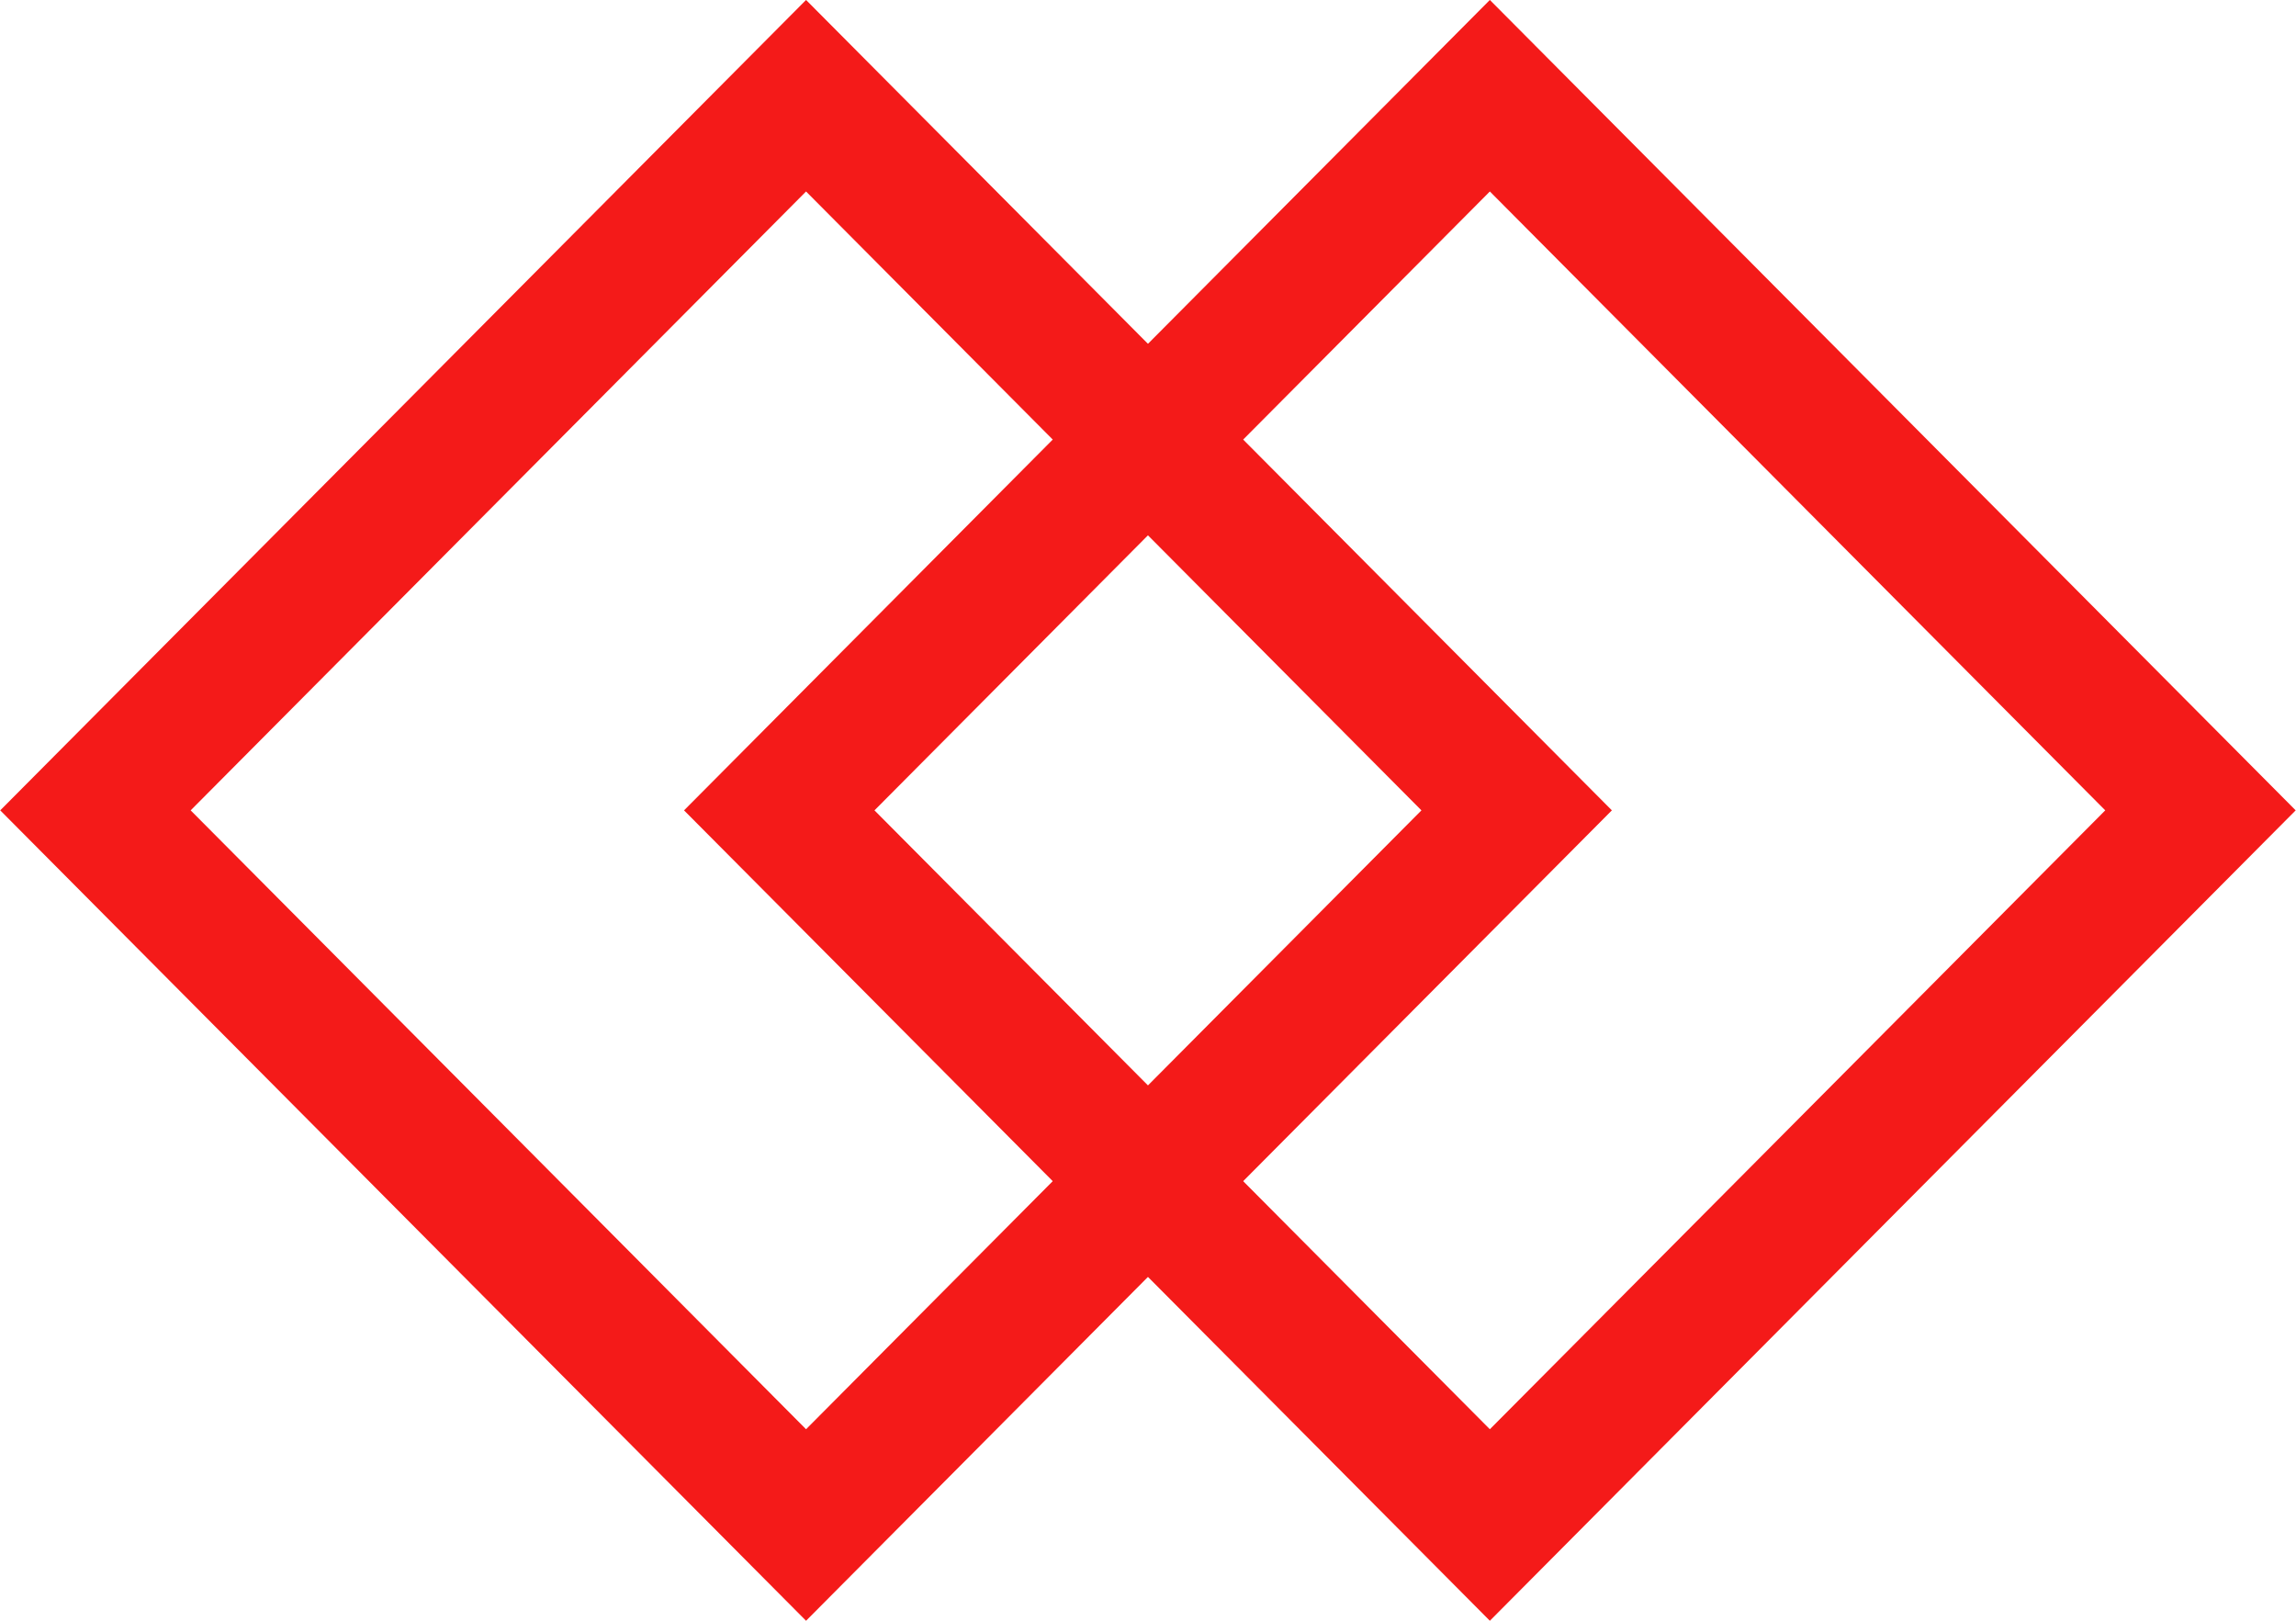
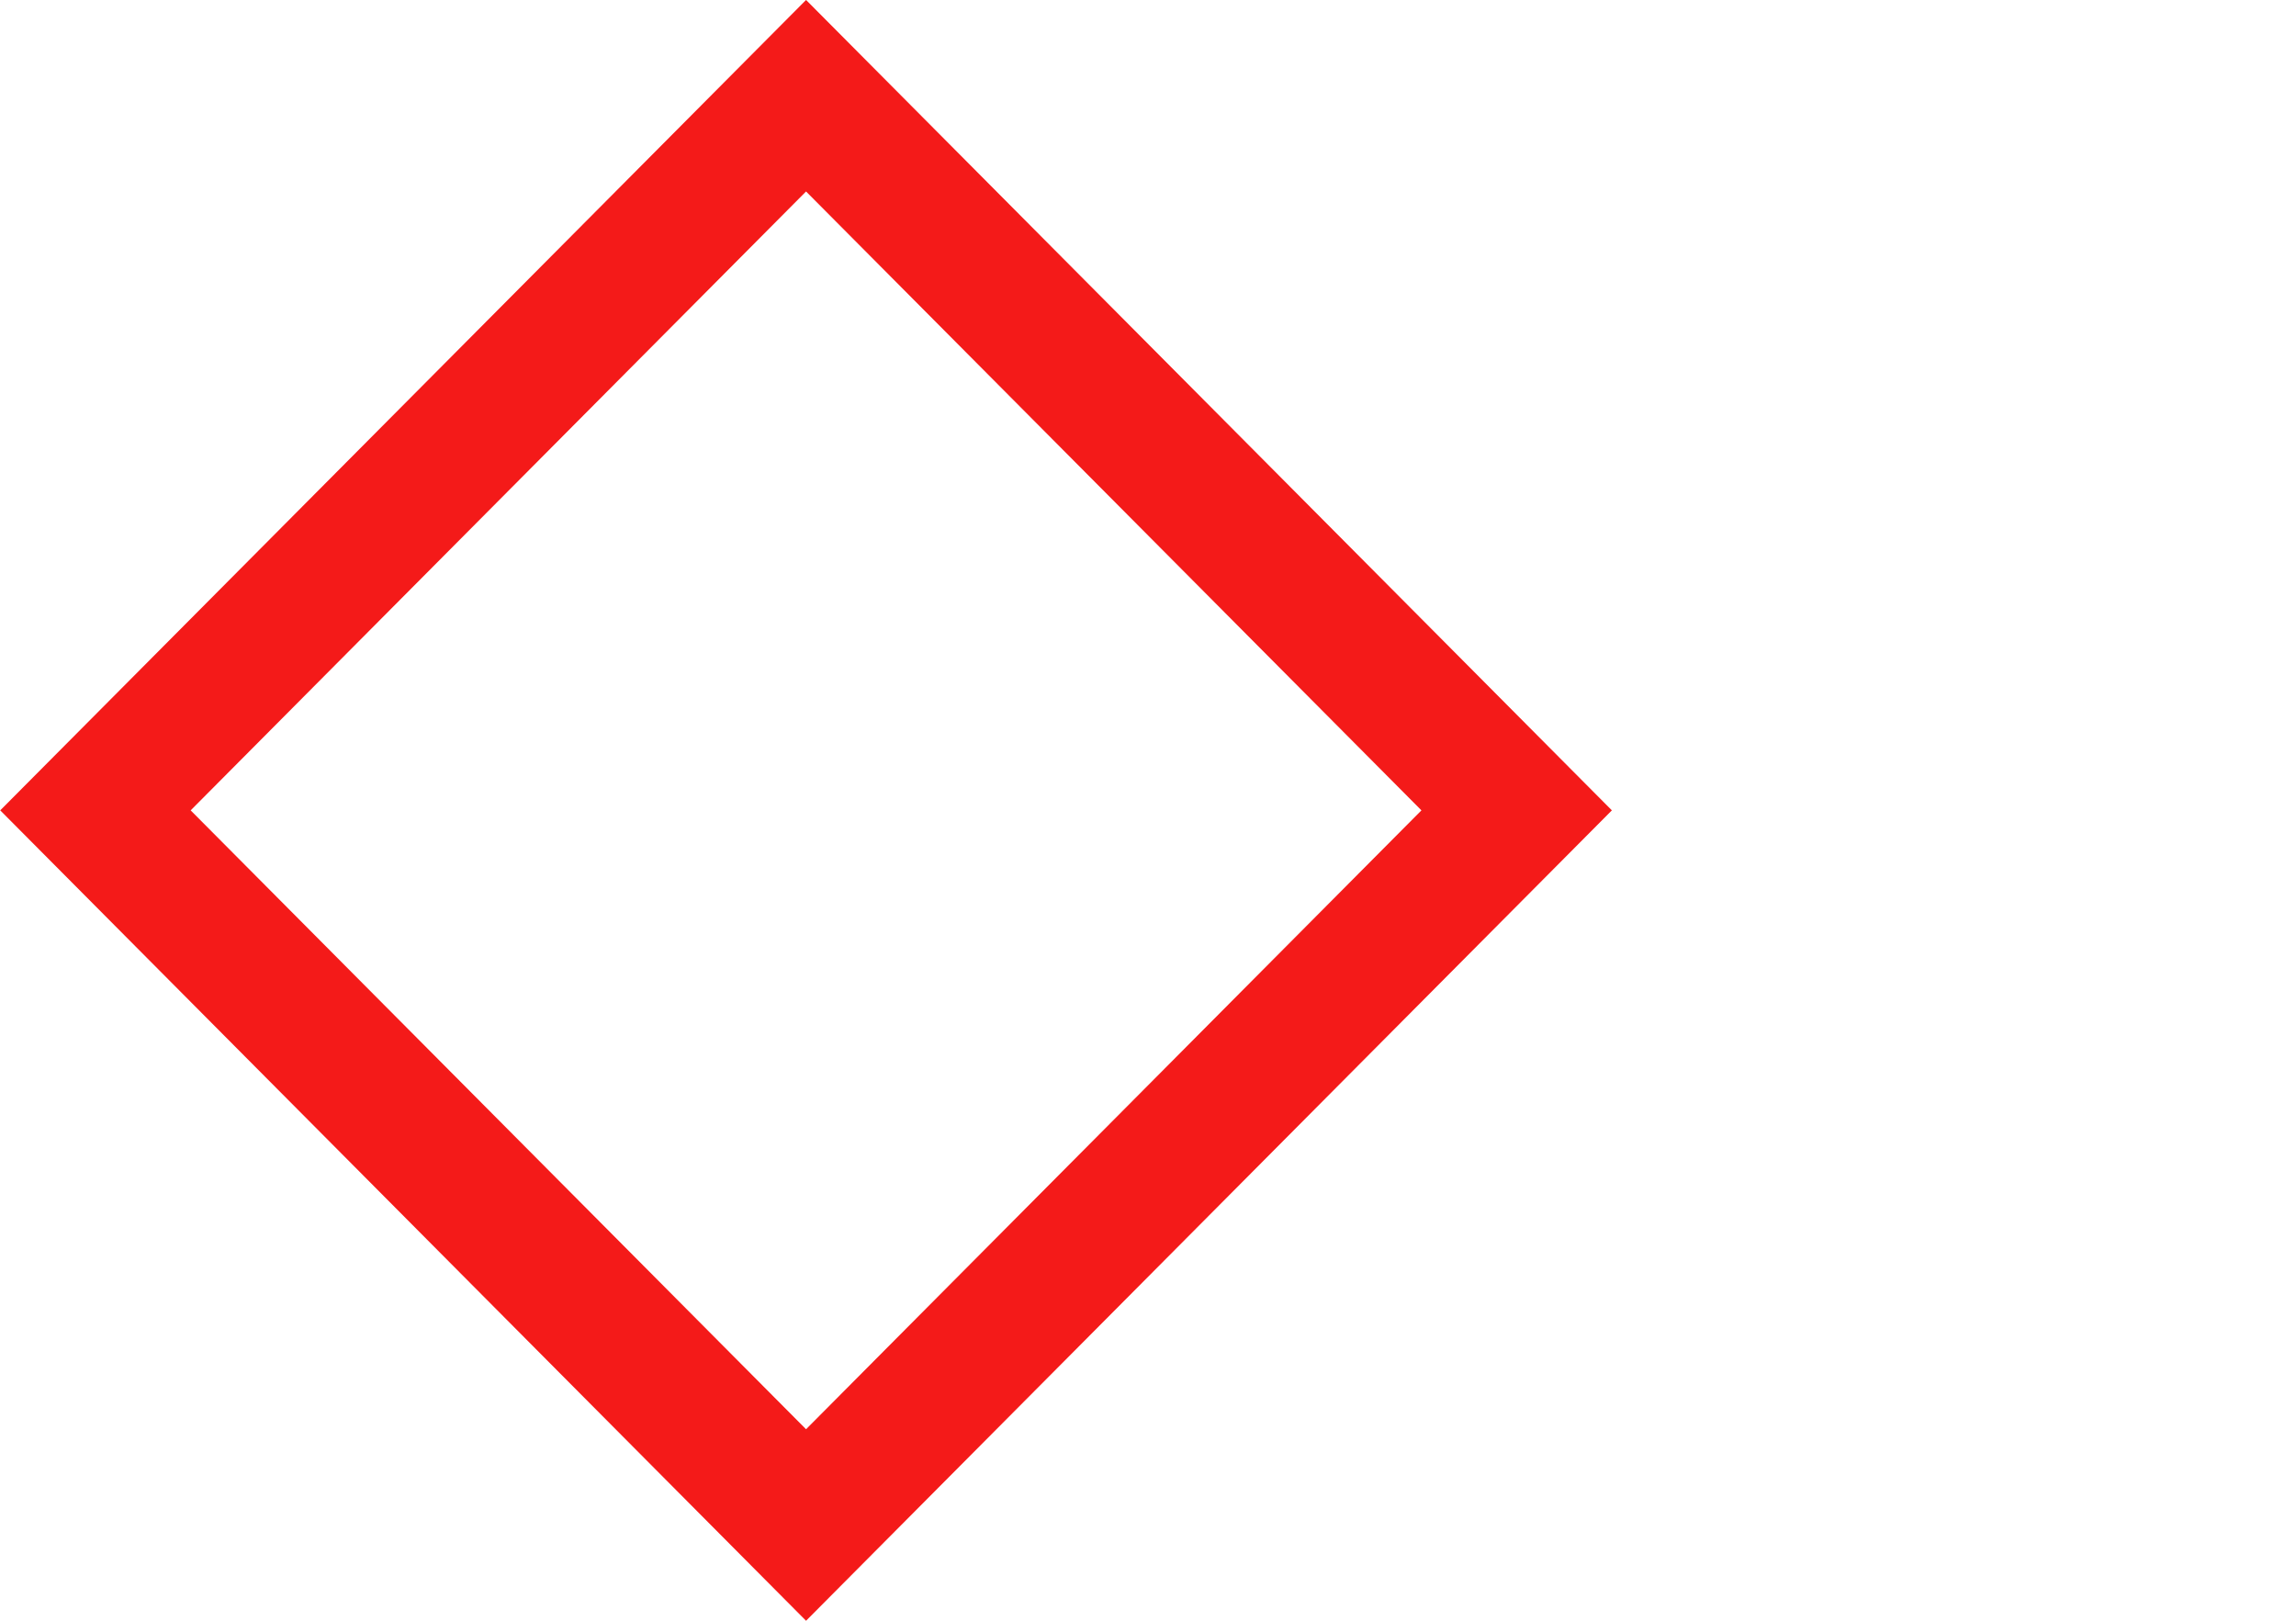
<svg xmlns="http://www.w3.org/2000/svg" width="17" height="12" viewBox="0 0 17 12" fill="none">
  <rect y="0.709" width="7.463" height="7.463" transform="matrix(0.705 0.709 -0.705 0.709 6.468 0.206)" stroke="#f41a19" />
-   <rect y="0.709" width="7.463" height="7.463" transform="matrix(0.705 0.709 -0.705 0.709 11.531 0.206)" stroke="#f41a19" />
</svg>